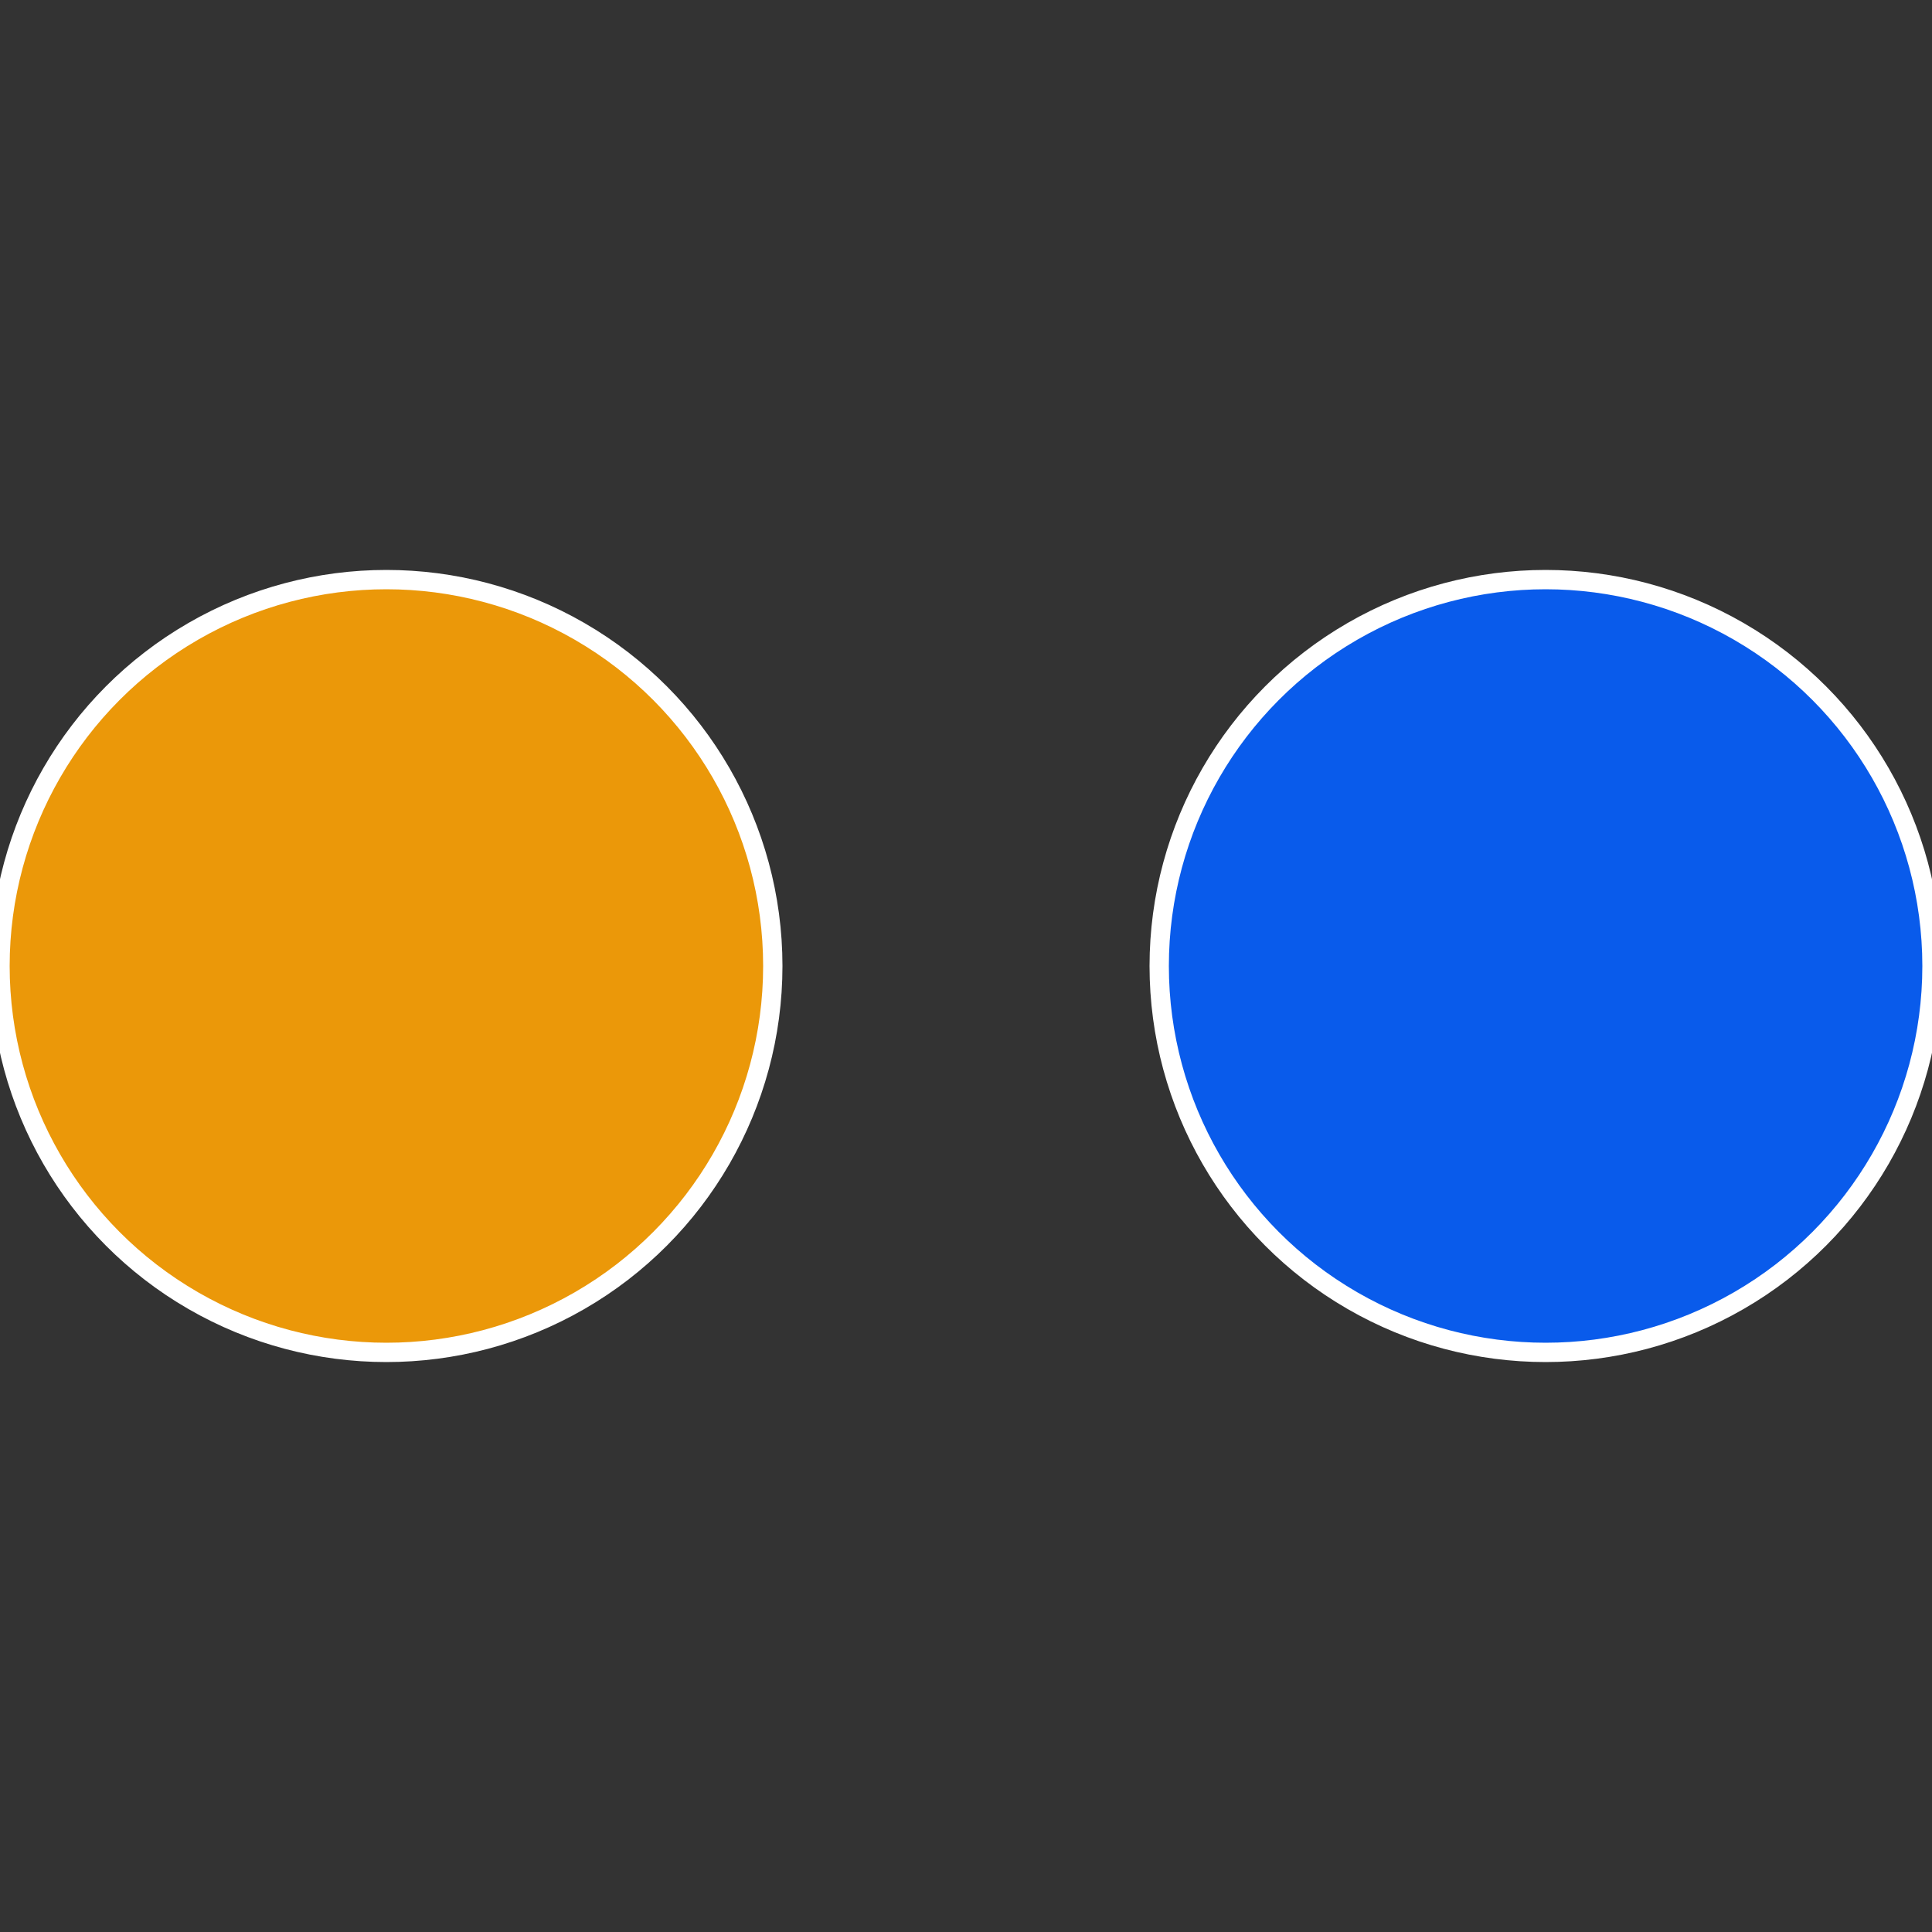
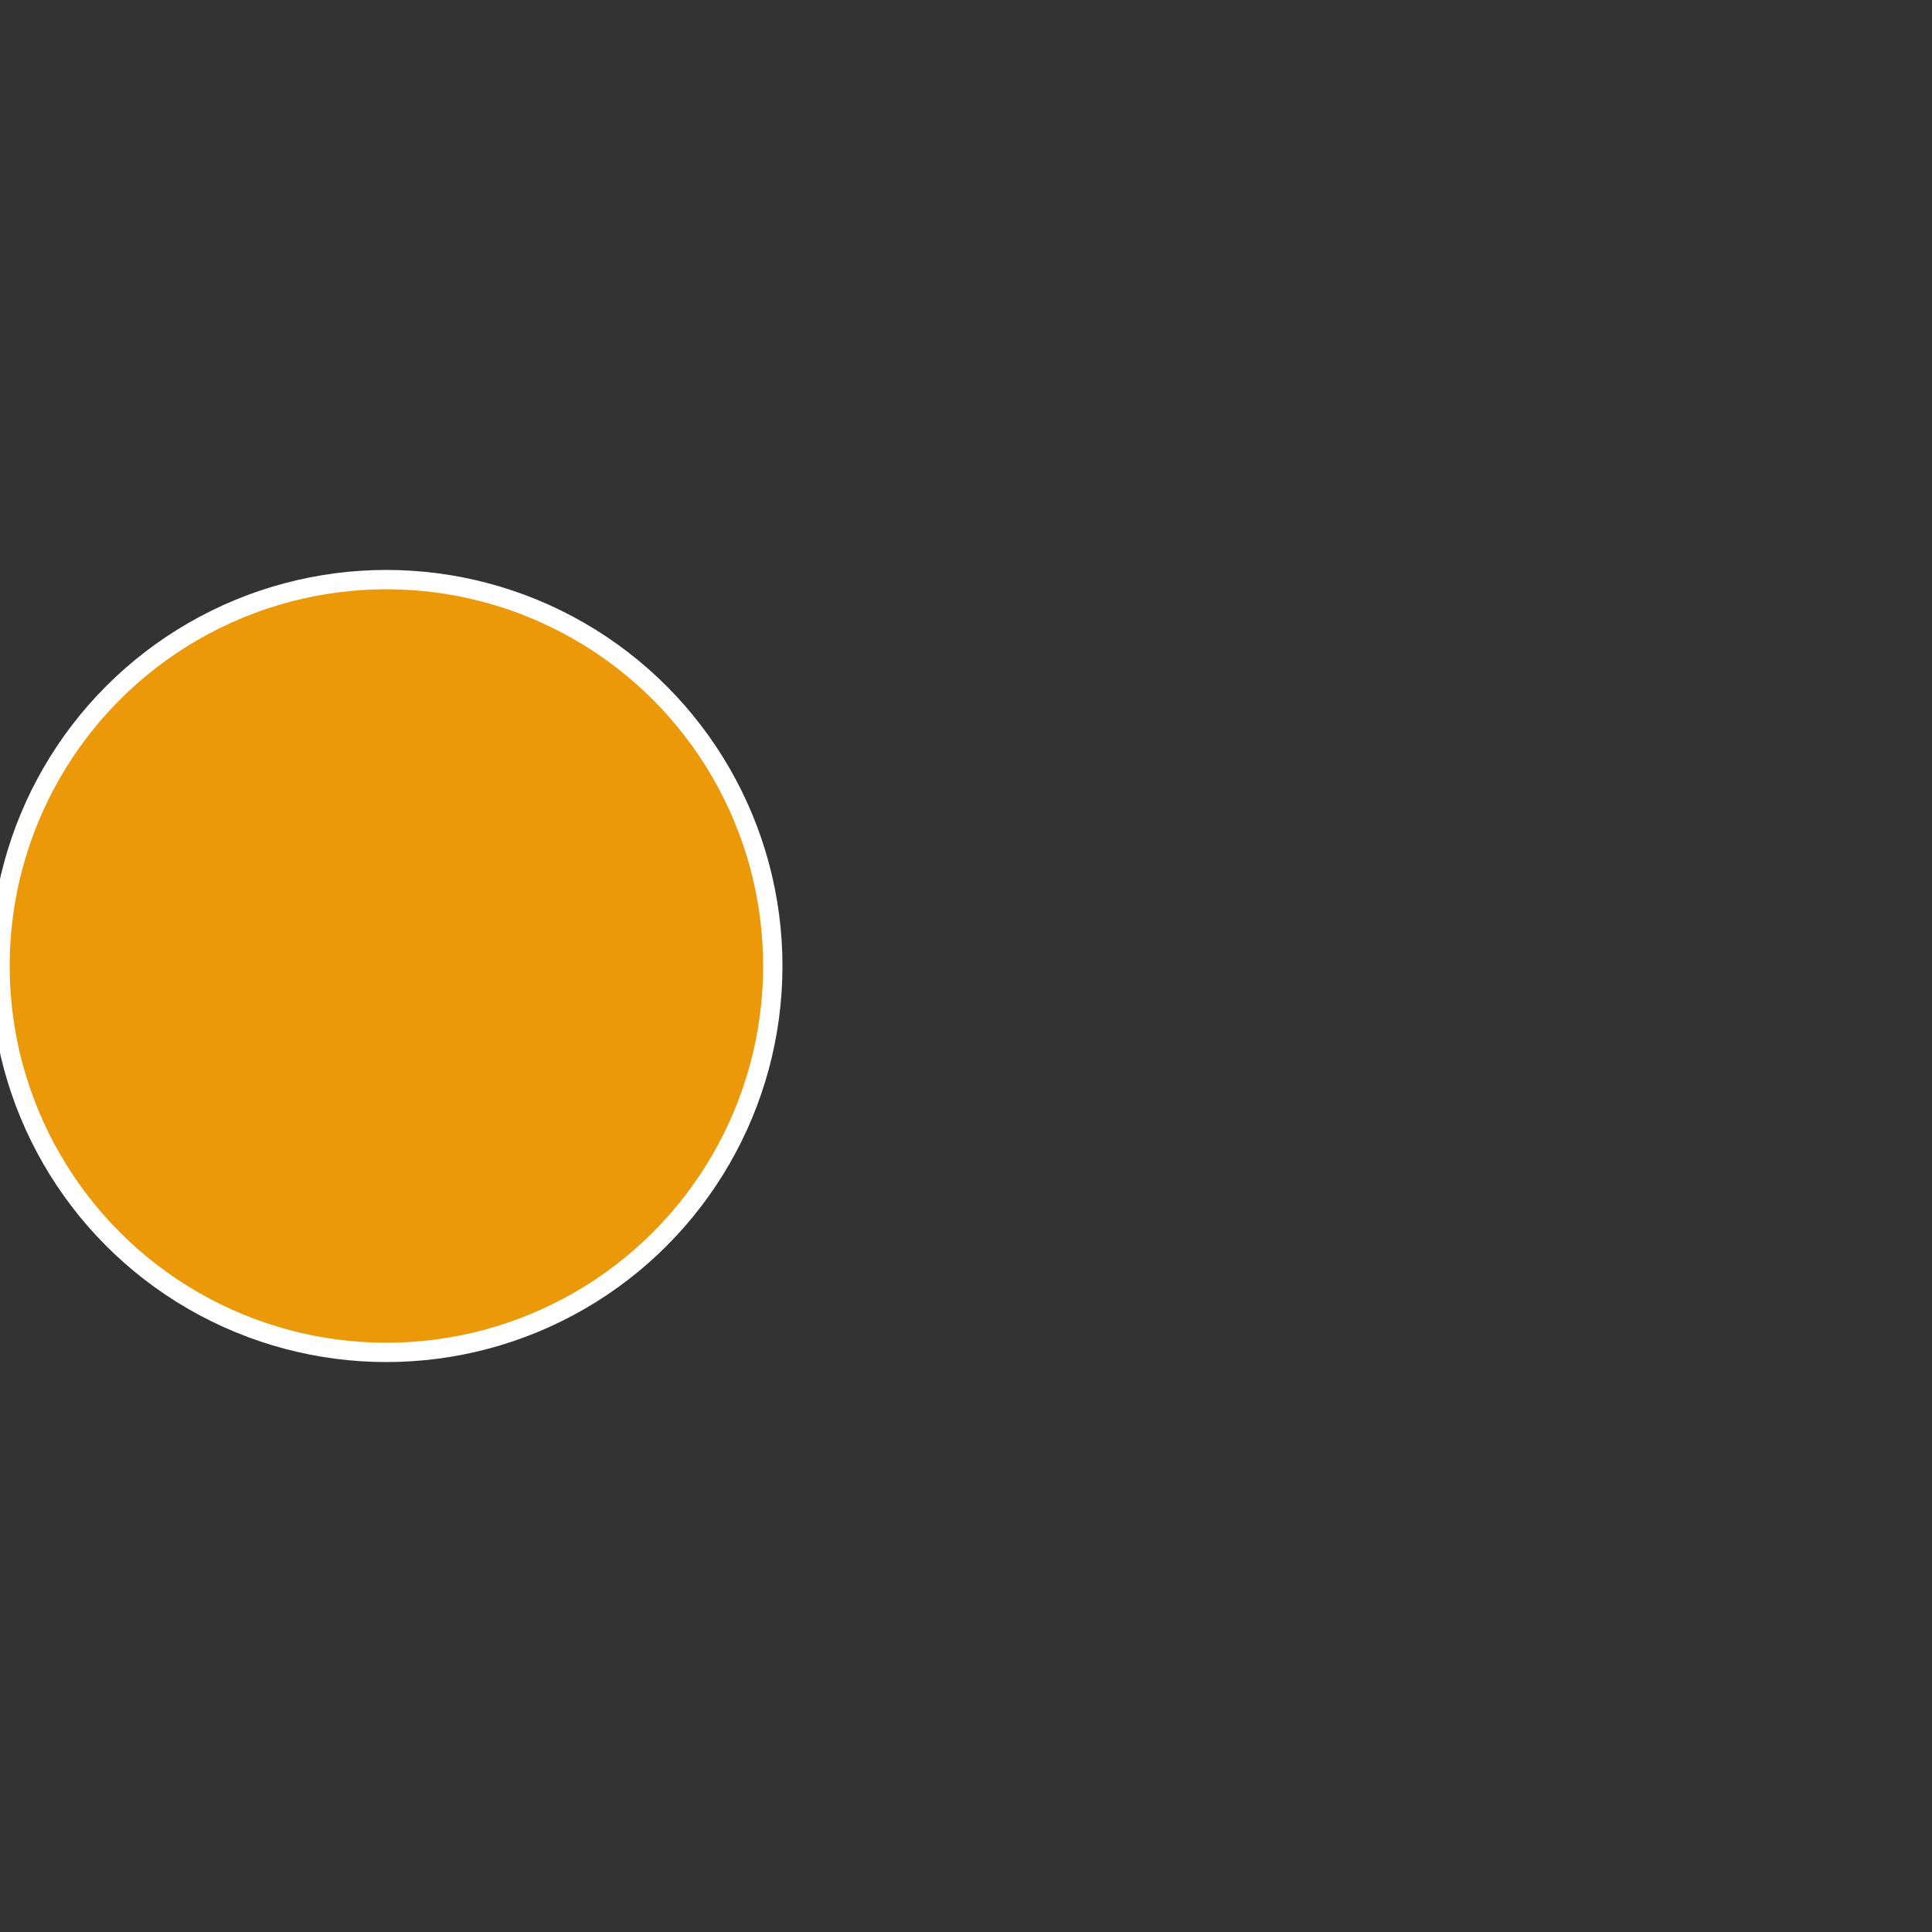
<svg xmlns="http://www.w3.org/2000/svg" width="500" height="500" viewBox="-1 -1 2 2">
  <rect x="-1" y="-1" width="2" height="2" fill="#333333" stroke="none" />
-   <circle cx="0.6" cy="0" r="0.4" fill="#095beb" stroke="#fff" stroke-width="1%" />
  <circle cx="-0.6" cy="7.3478807948841E-17" r="0.4" fill="#eb9809" stroke="#fff" stroke-width="1%" />
</svg>